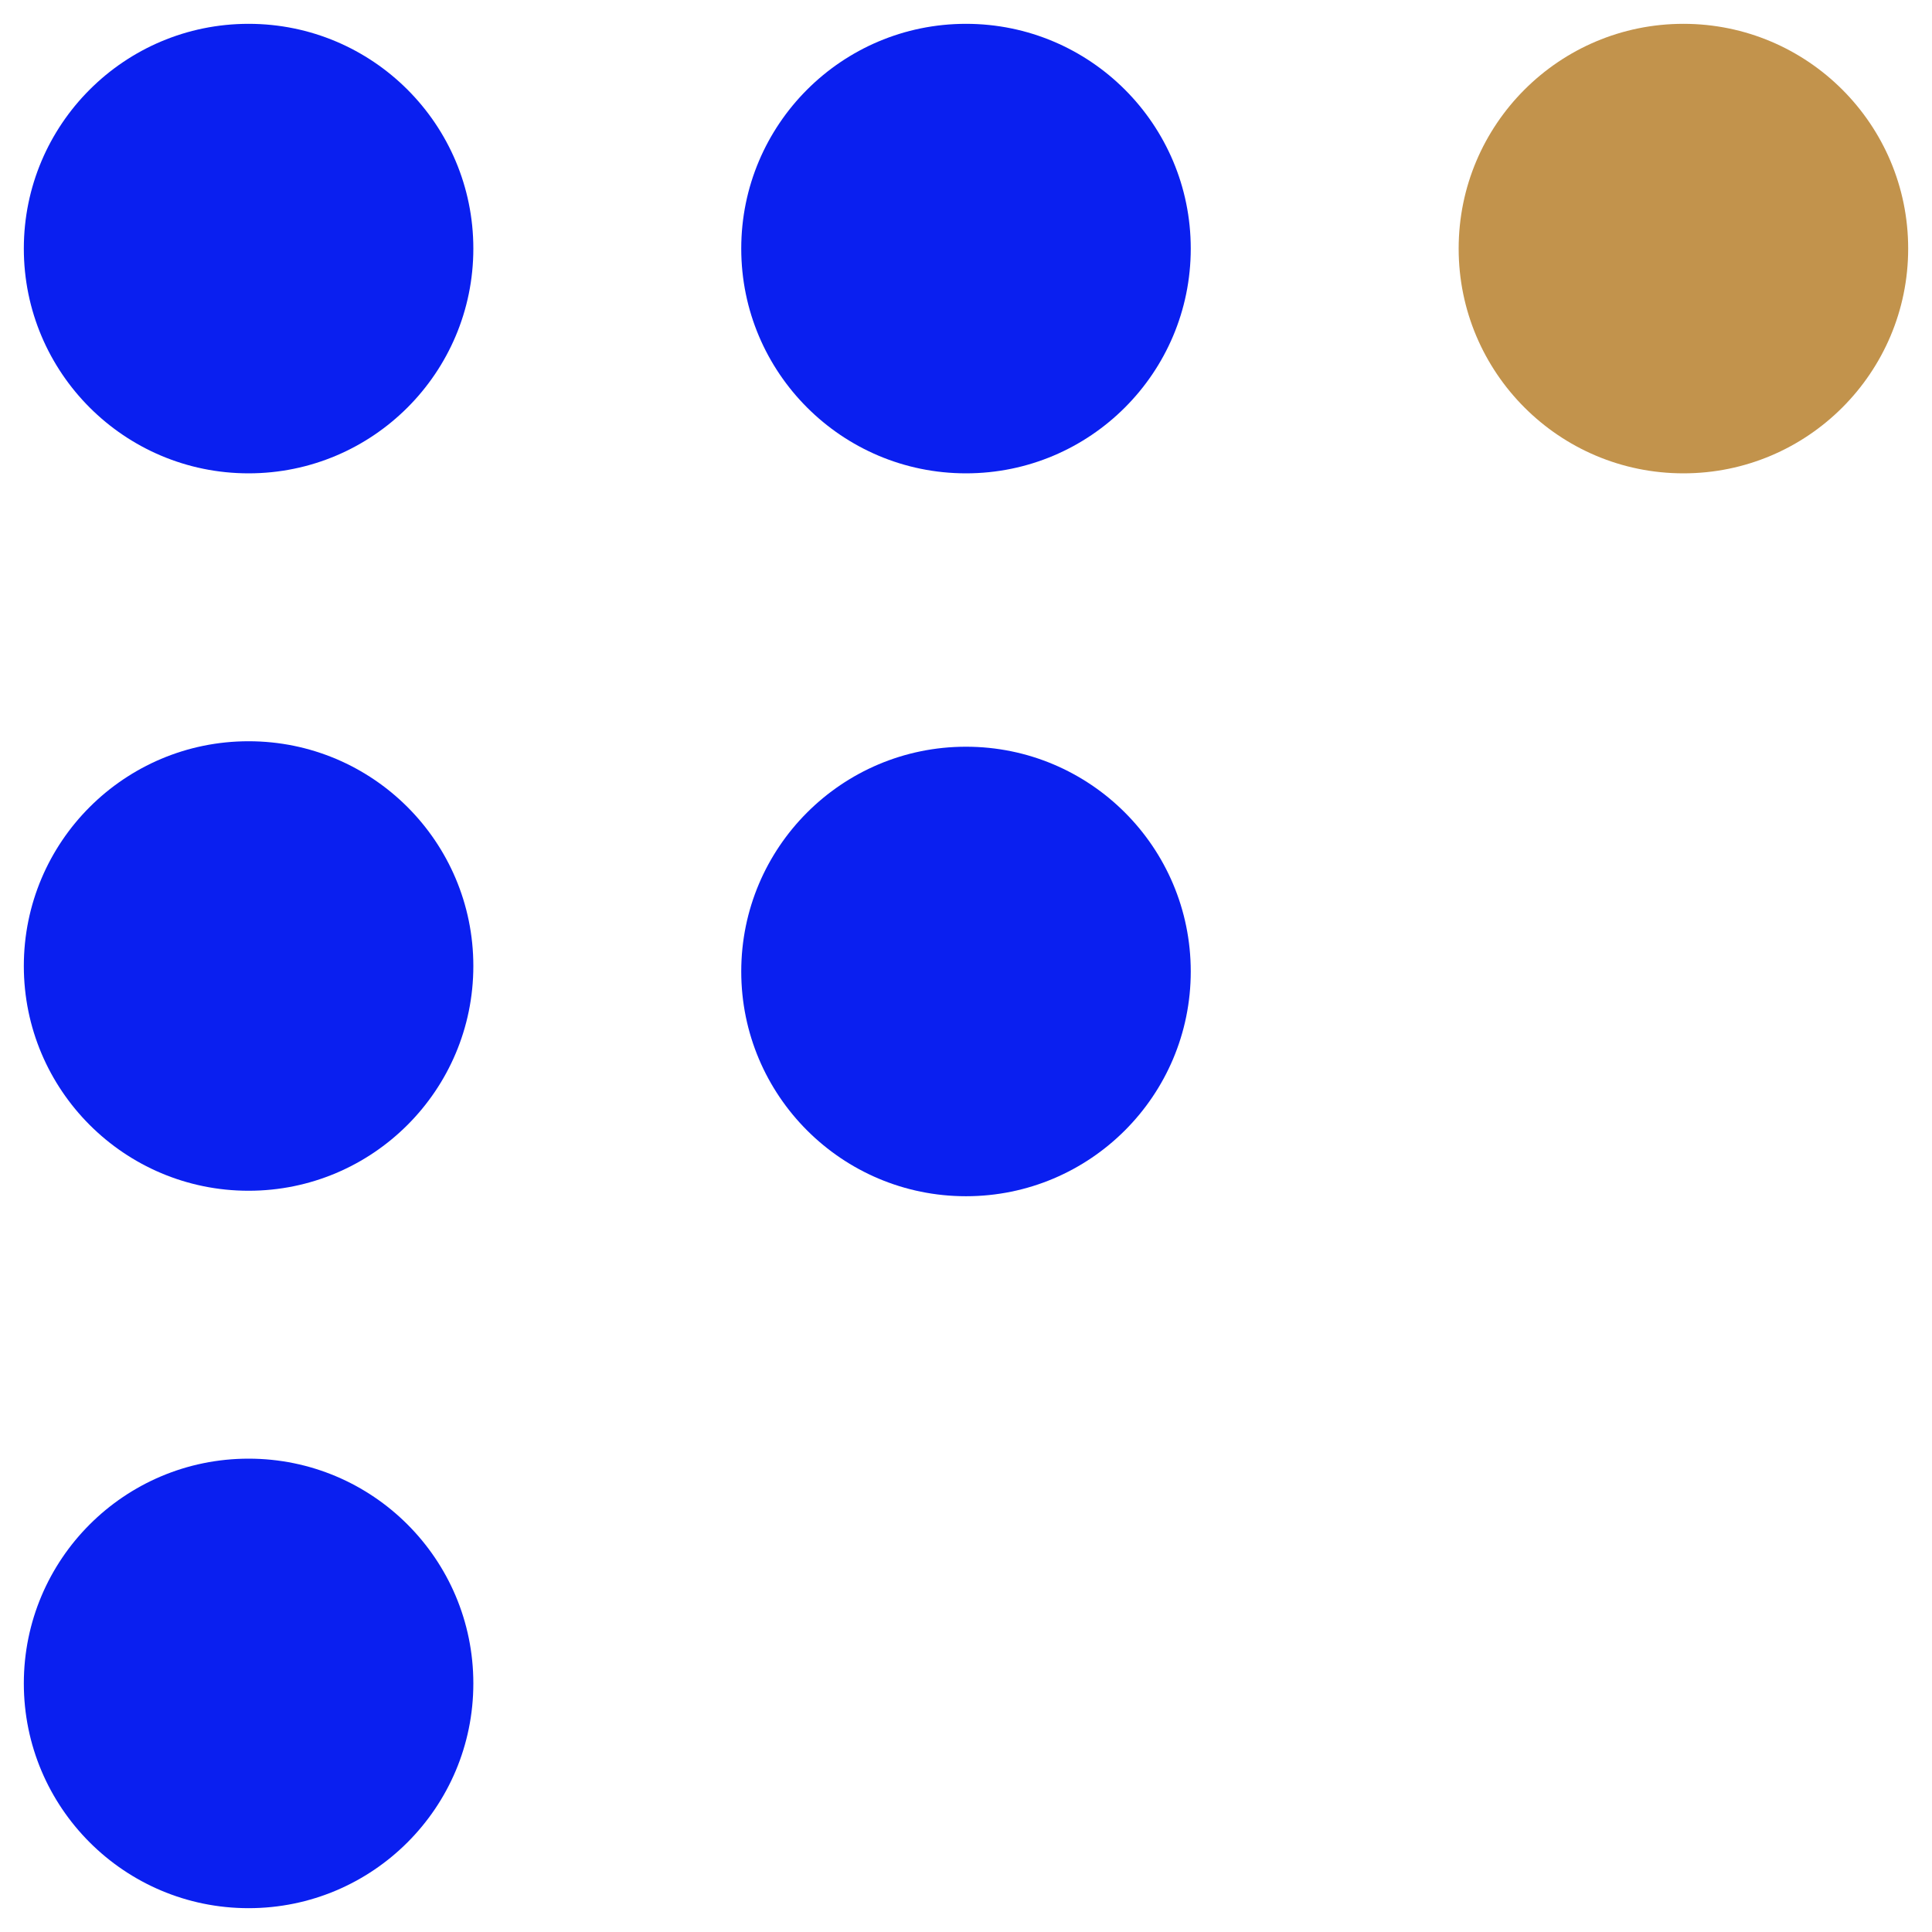
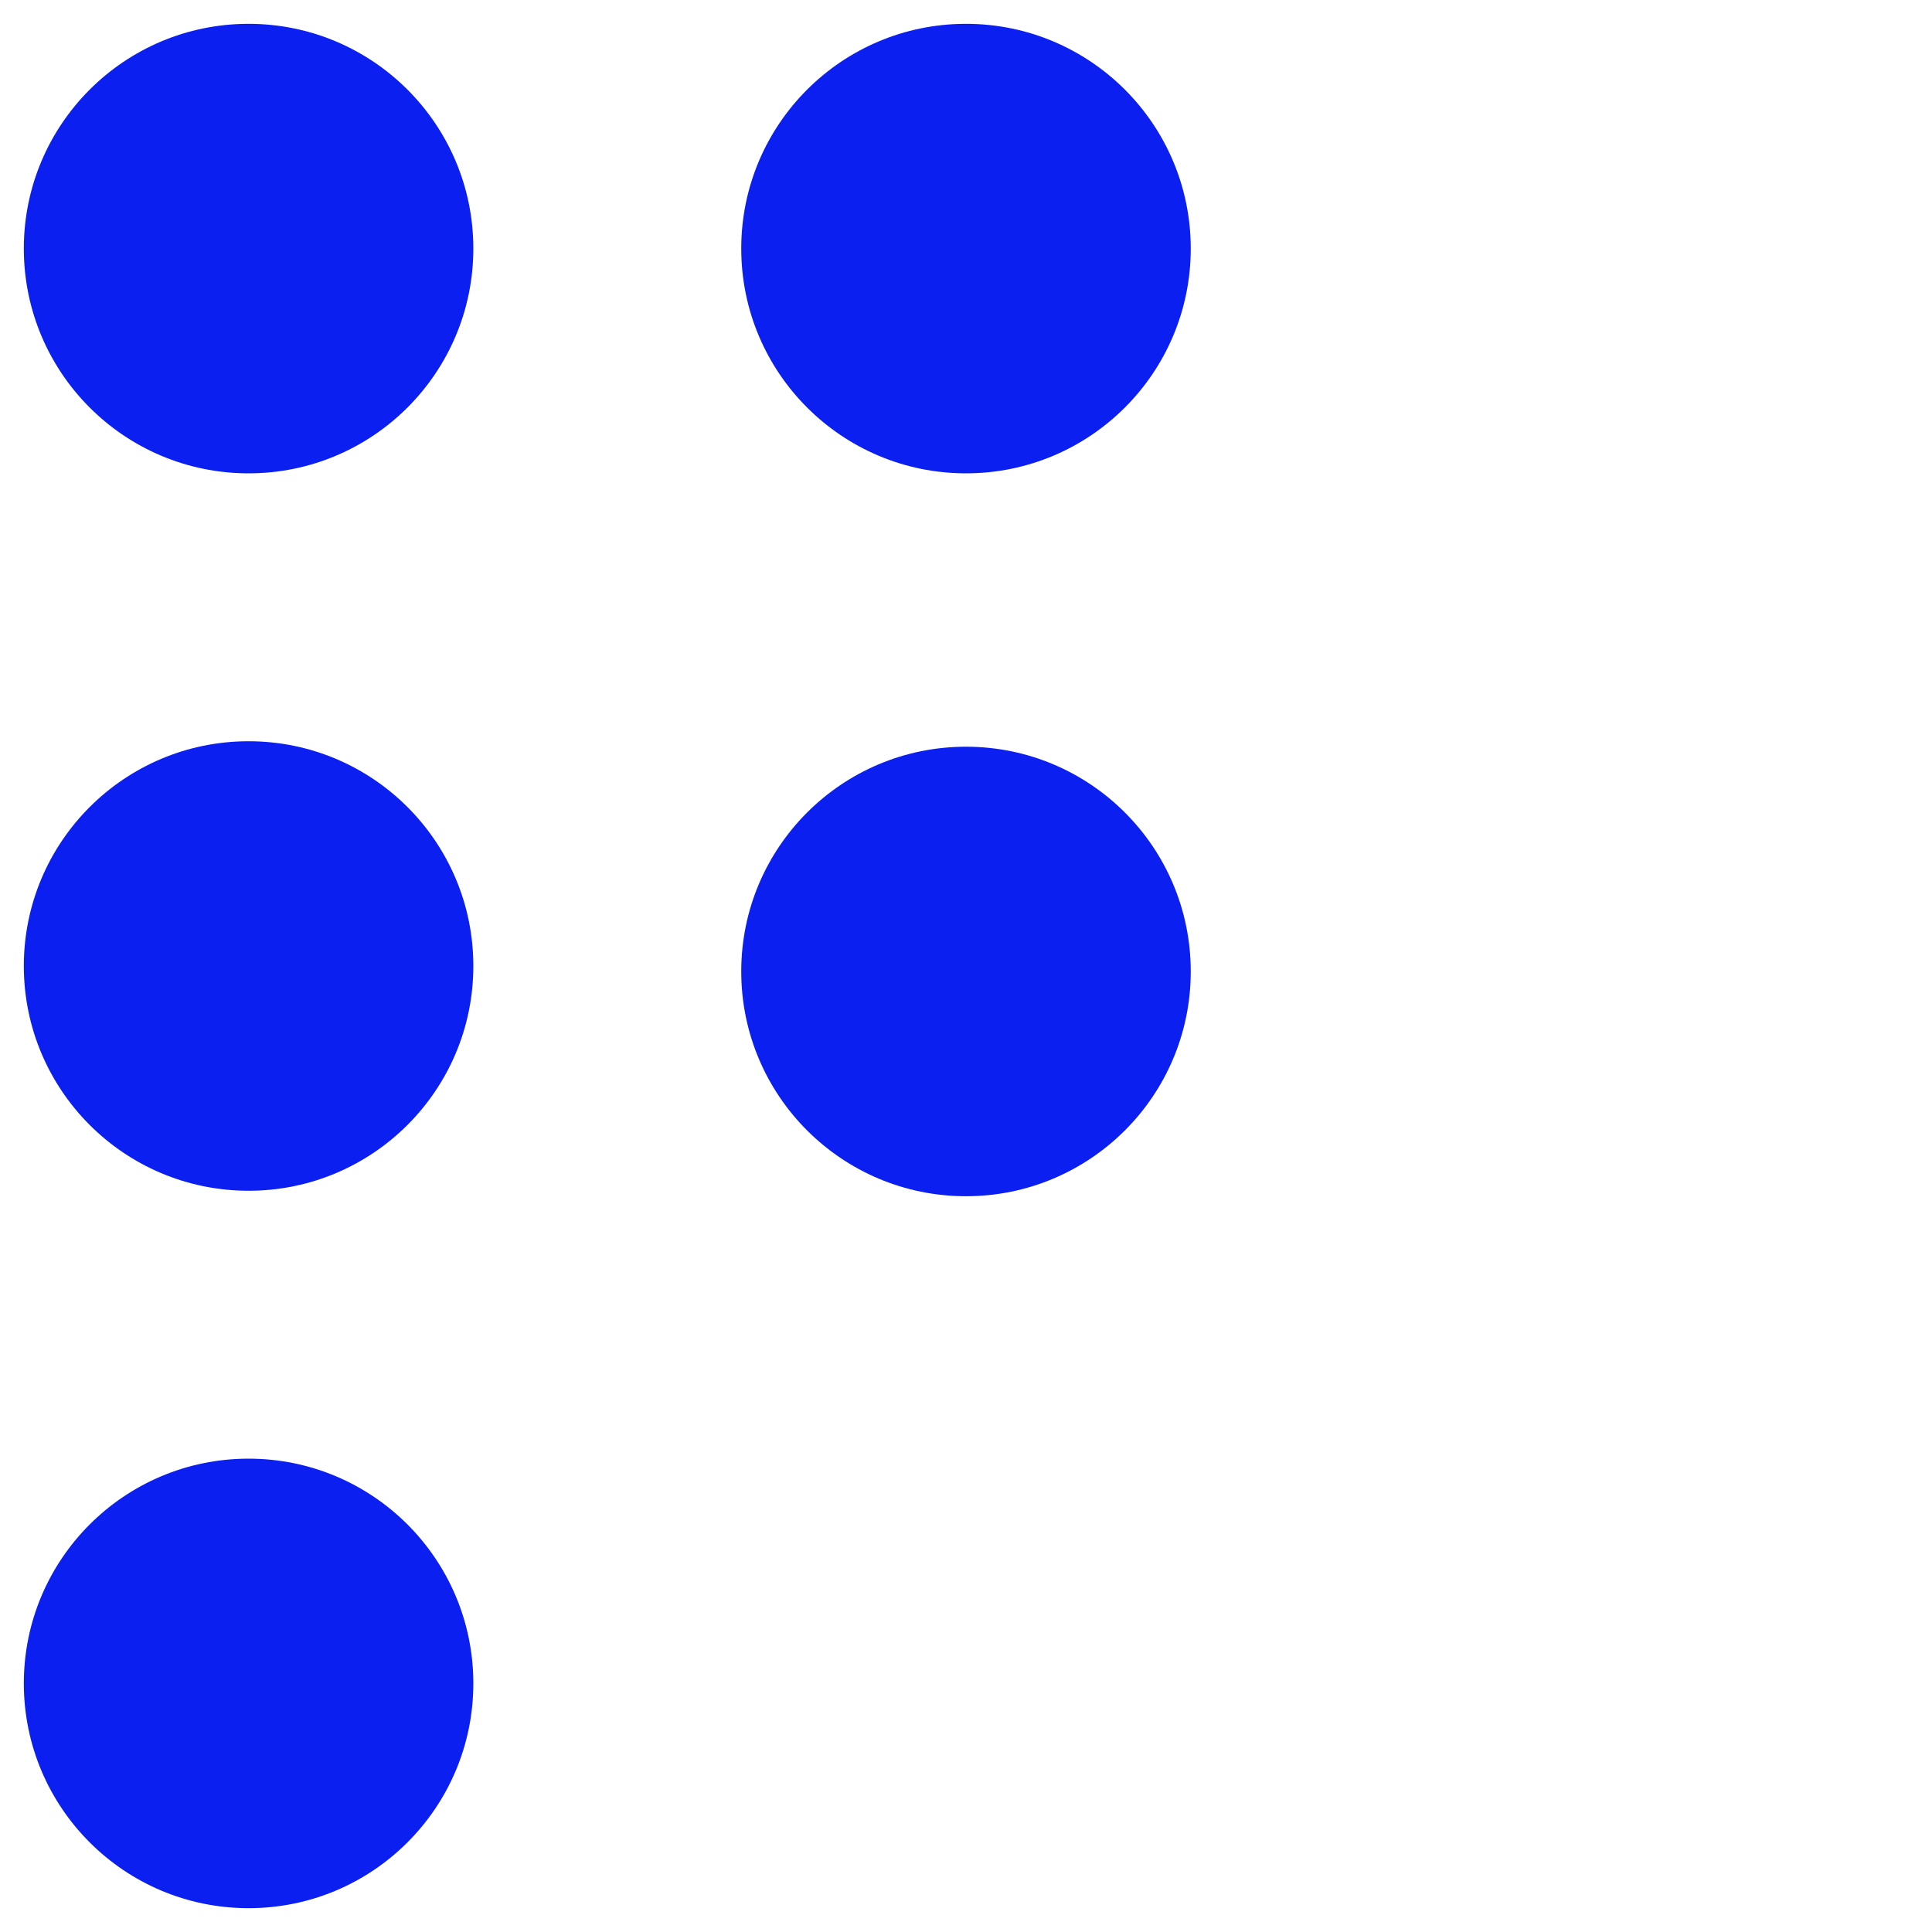
<svg xmlns="http://www.w3.org/2000/svg" id="studio-f-majuscule" viewBox="0 0 60 60">
  <circle cx="7.72" cy="7.72" r="6.98" style="fill:#0a1ff0;" />
  <circle cx="30" cy="7.72" r="6.98" style="fill:#0a1ff0;" />
-   <circle cx="52.28" cy="7.72" r="6.98" style="fill:#c2934c;" />
  <circle cx="30" cy="30.17" r="6.98" style="fill:#0a1ff0;" />
  <circle cx="7.72" cy="30" r="6.98" style="fill:#0a1ff0;" />
  <circle cx="7.72" cy="52.28" r="6.98" style="fill:#0a1ff0;" />
</svg>